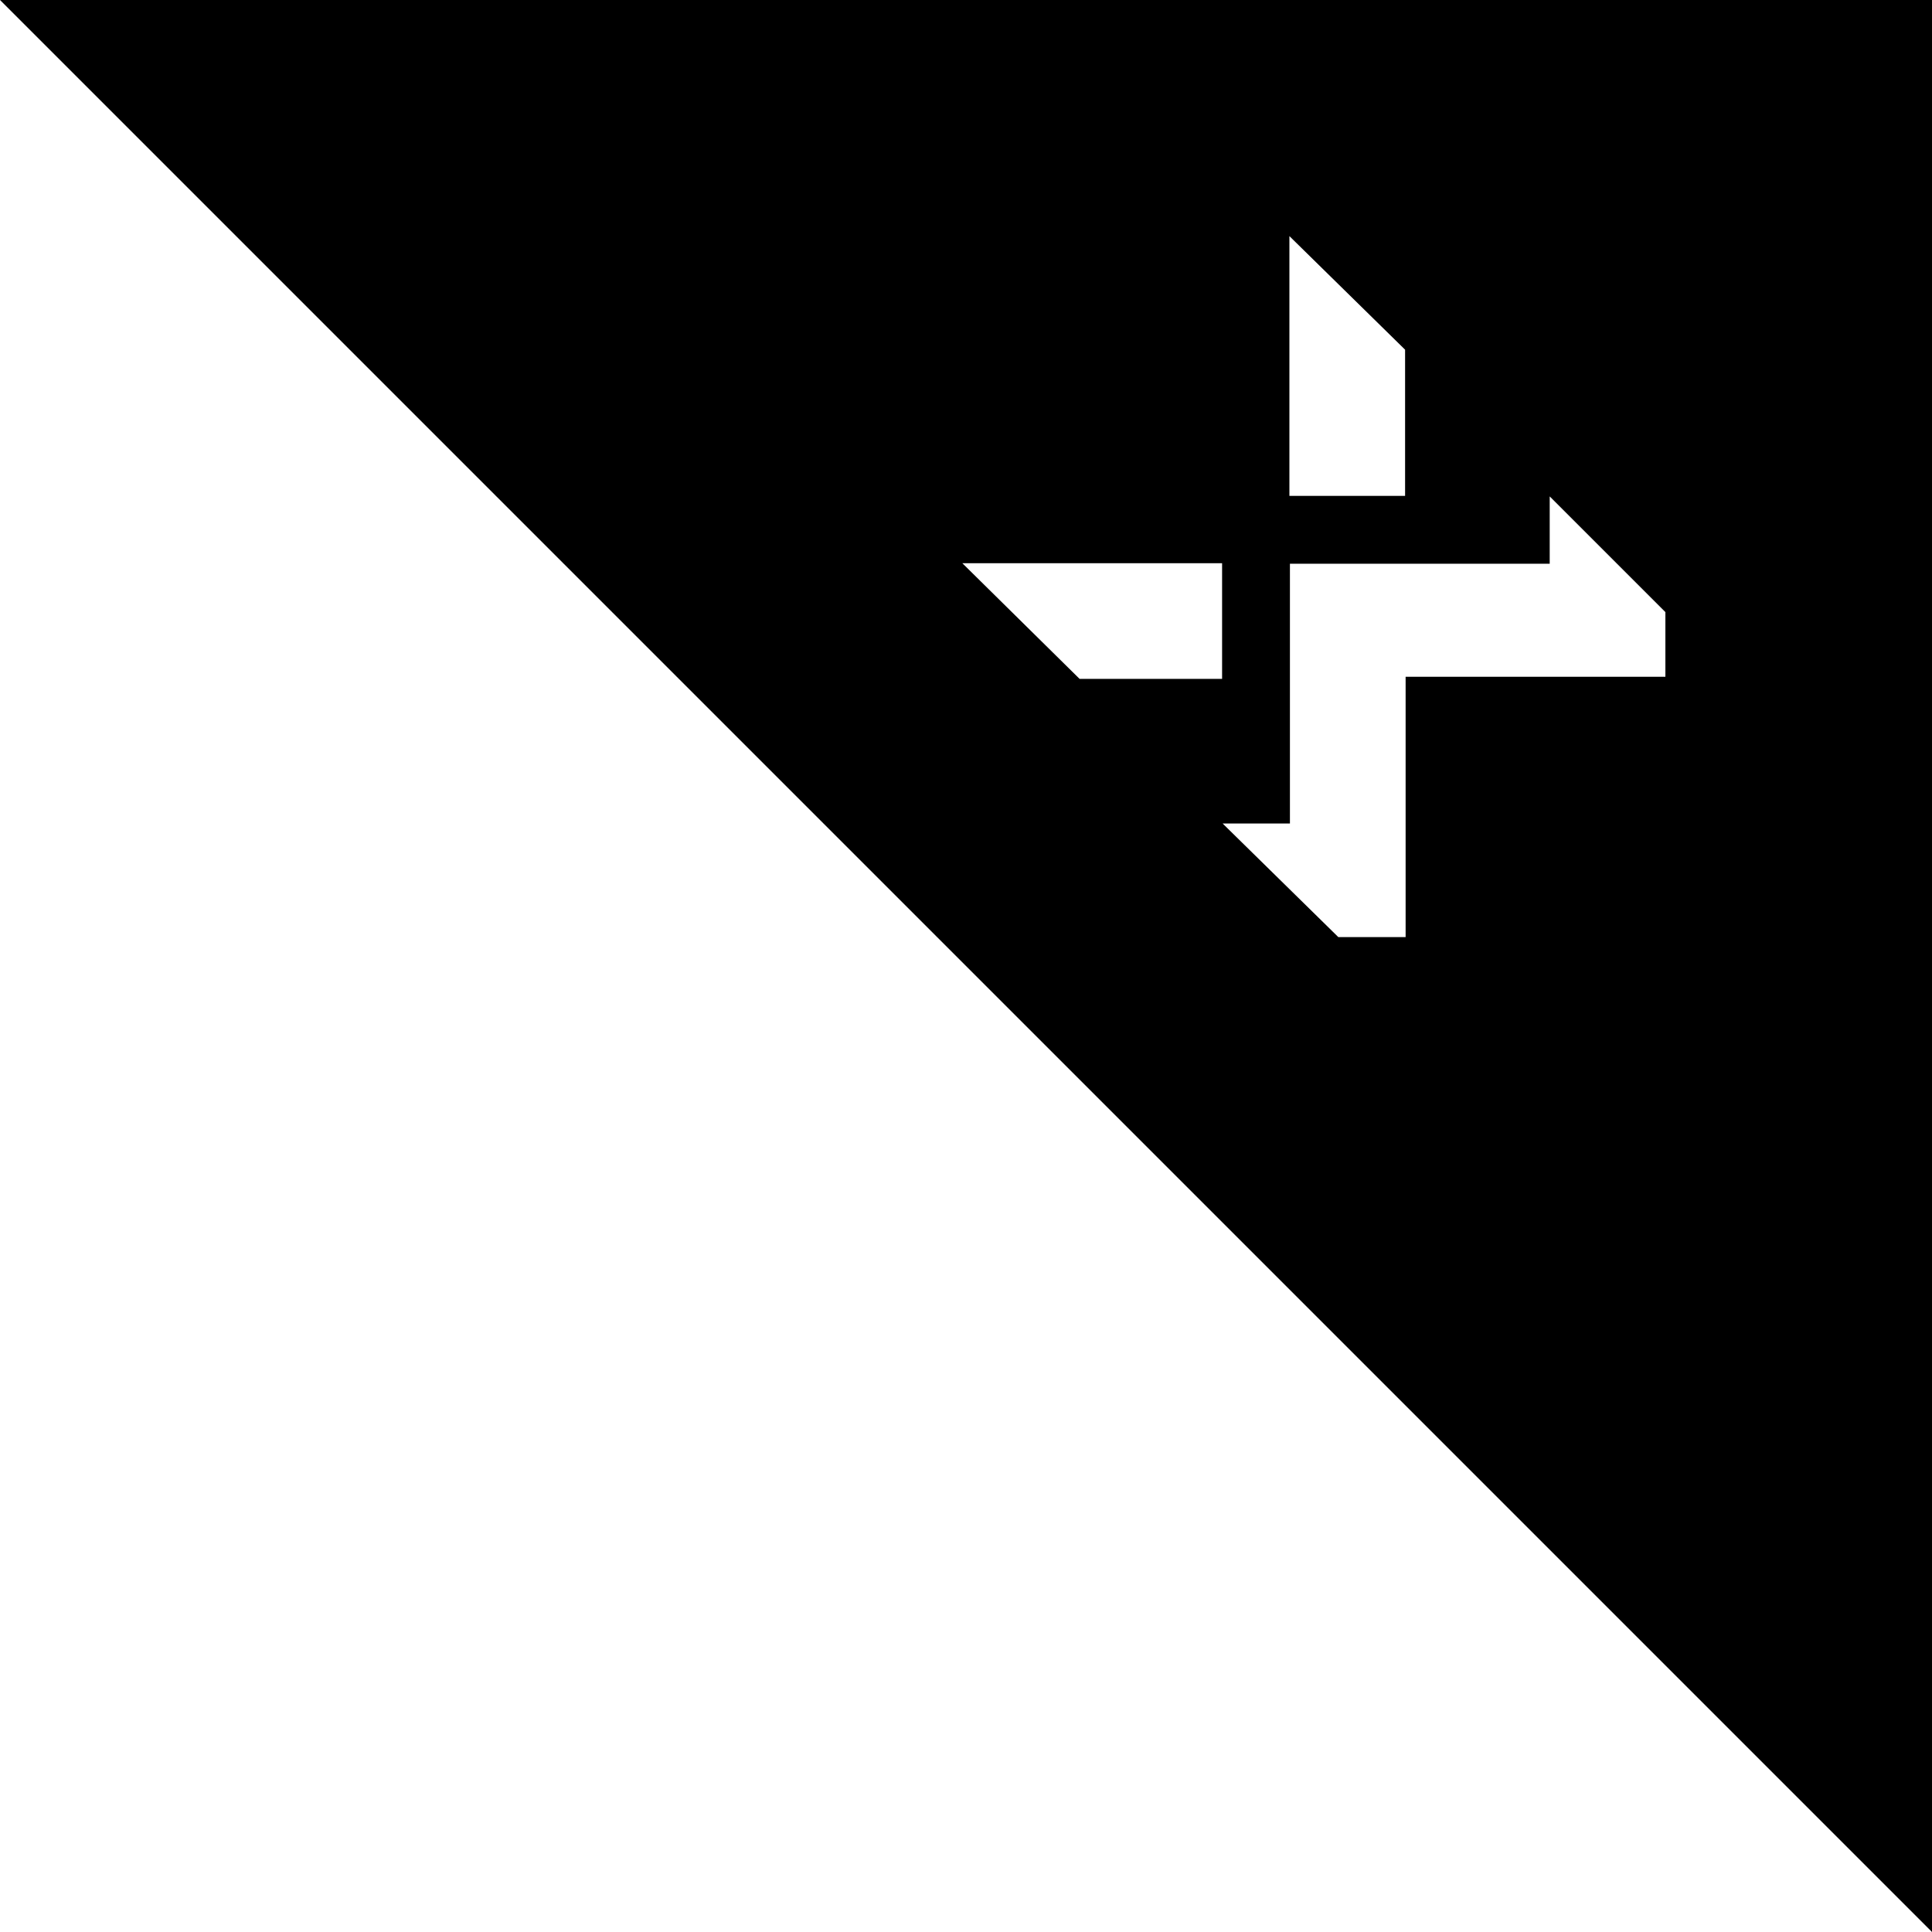
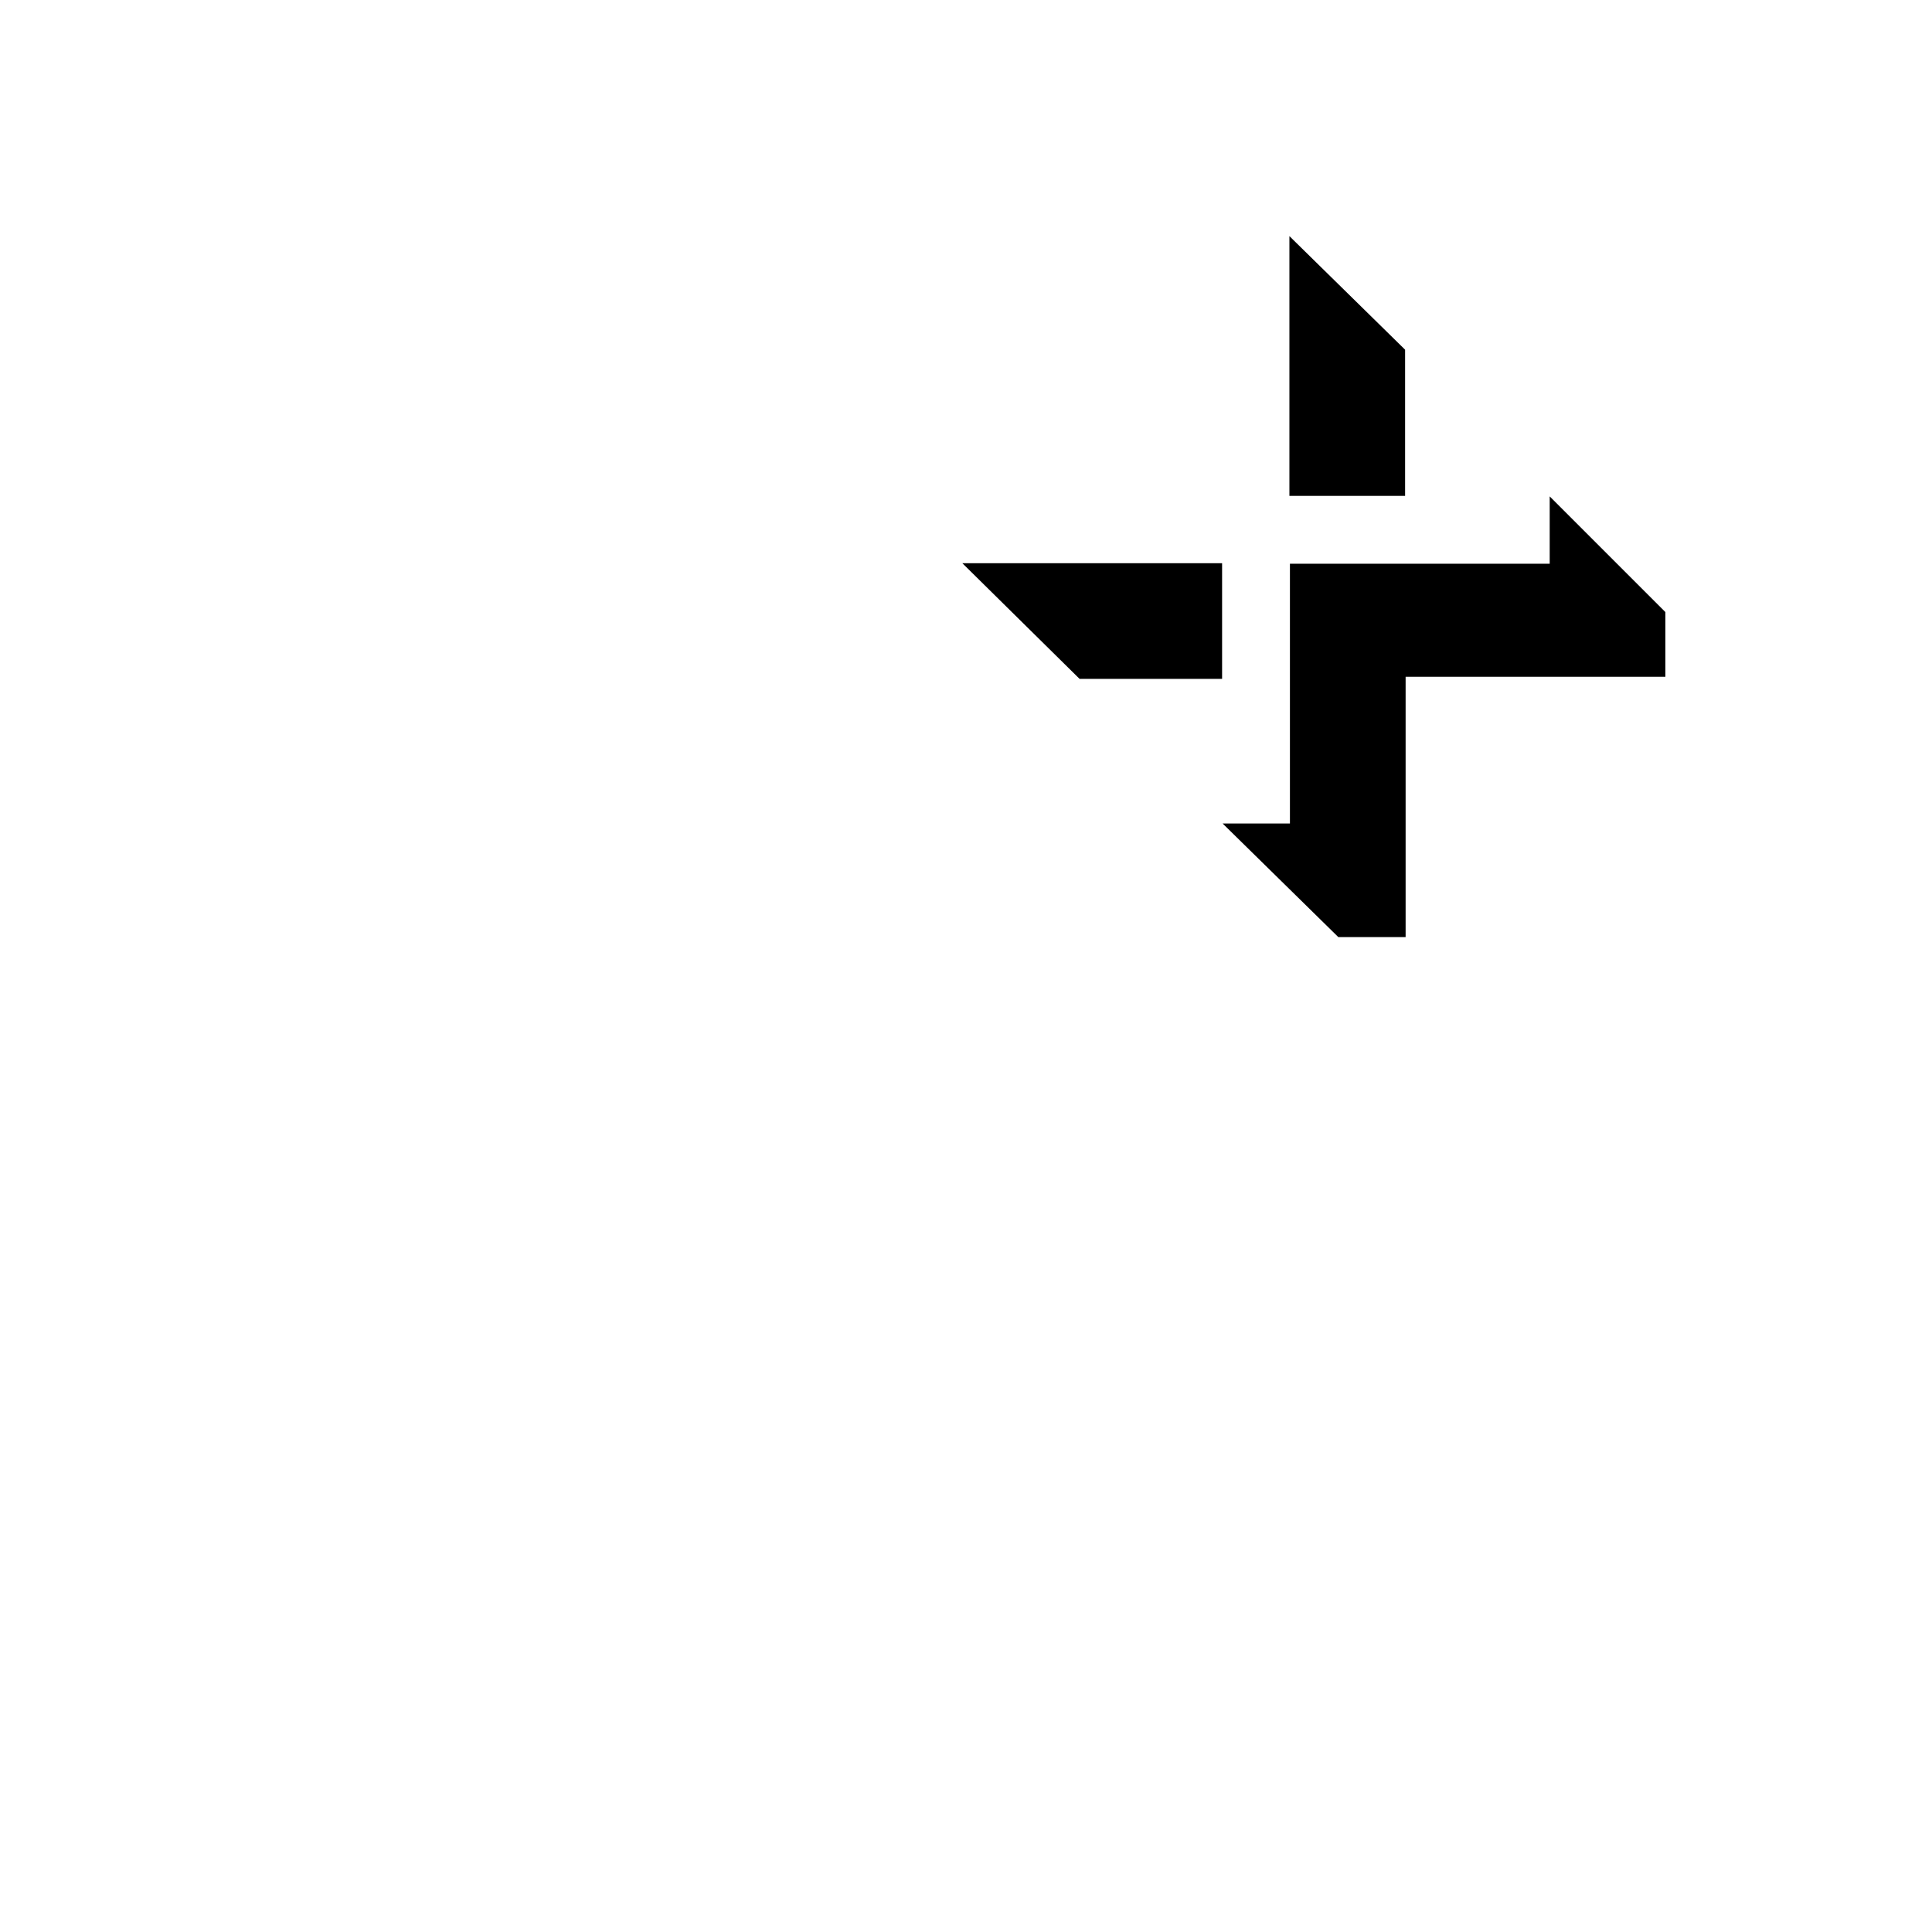
<svg xmlns="http://www.w3.org/2000/svg" version="1.1" id="Layer_1" x="0px" y="0px" viewBox="0 0 367.4 367.4" enable-background="new 0 0 367.4 367.4" xml:space="preserve">
-   <path d="M367.4,367.4L0,0h367.4V367.4z M183,107.1l22.3,22h27.1v-22H183z M267.3,178.1v-49.4h49.4v-12.3l-22-22v12.8h-49.4v49.4  h-12.8l22,21.6H267.3z M245.2,44.9v49.4h22V66.5L245.2,44.9z" />
+   <path d="M367.4,367.4h367.4V367.4z M183,107.1l22.3,22h27.1v-22H183z M267.3,178.1v-49.4h49.4v-12.3l-22-22v12.8h-49.4v49.4  h-12.8l22,21.6H267.3z M245.2,44.9v49.4h22V66.5L245.2,44.9z" />
</svg>